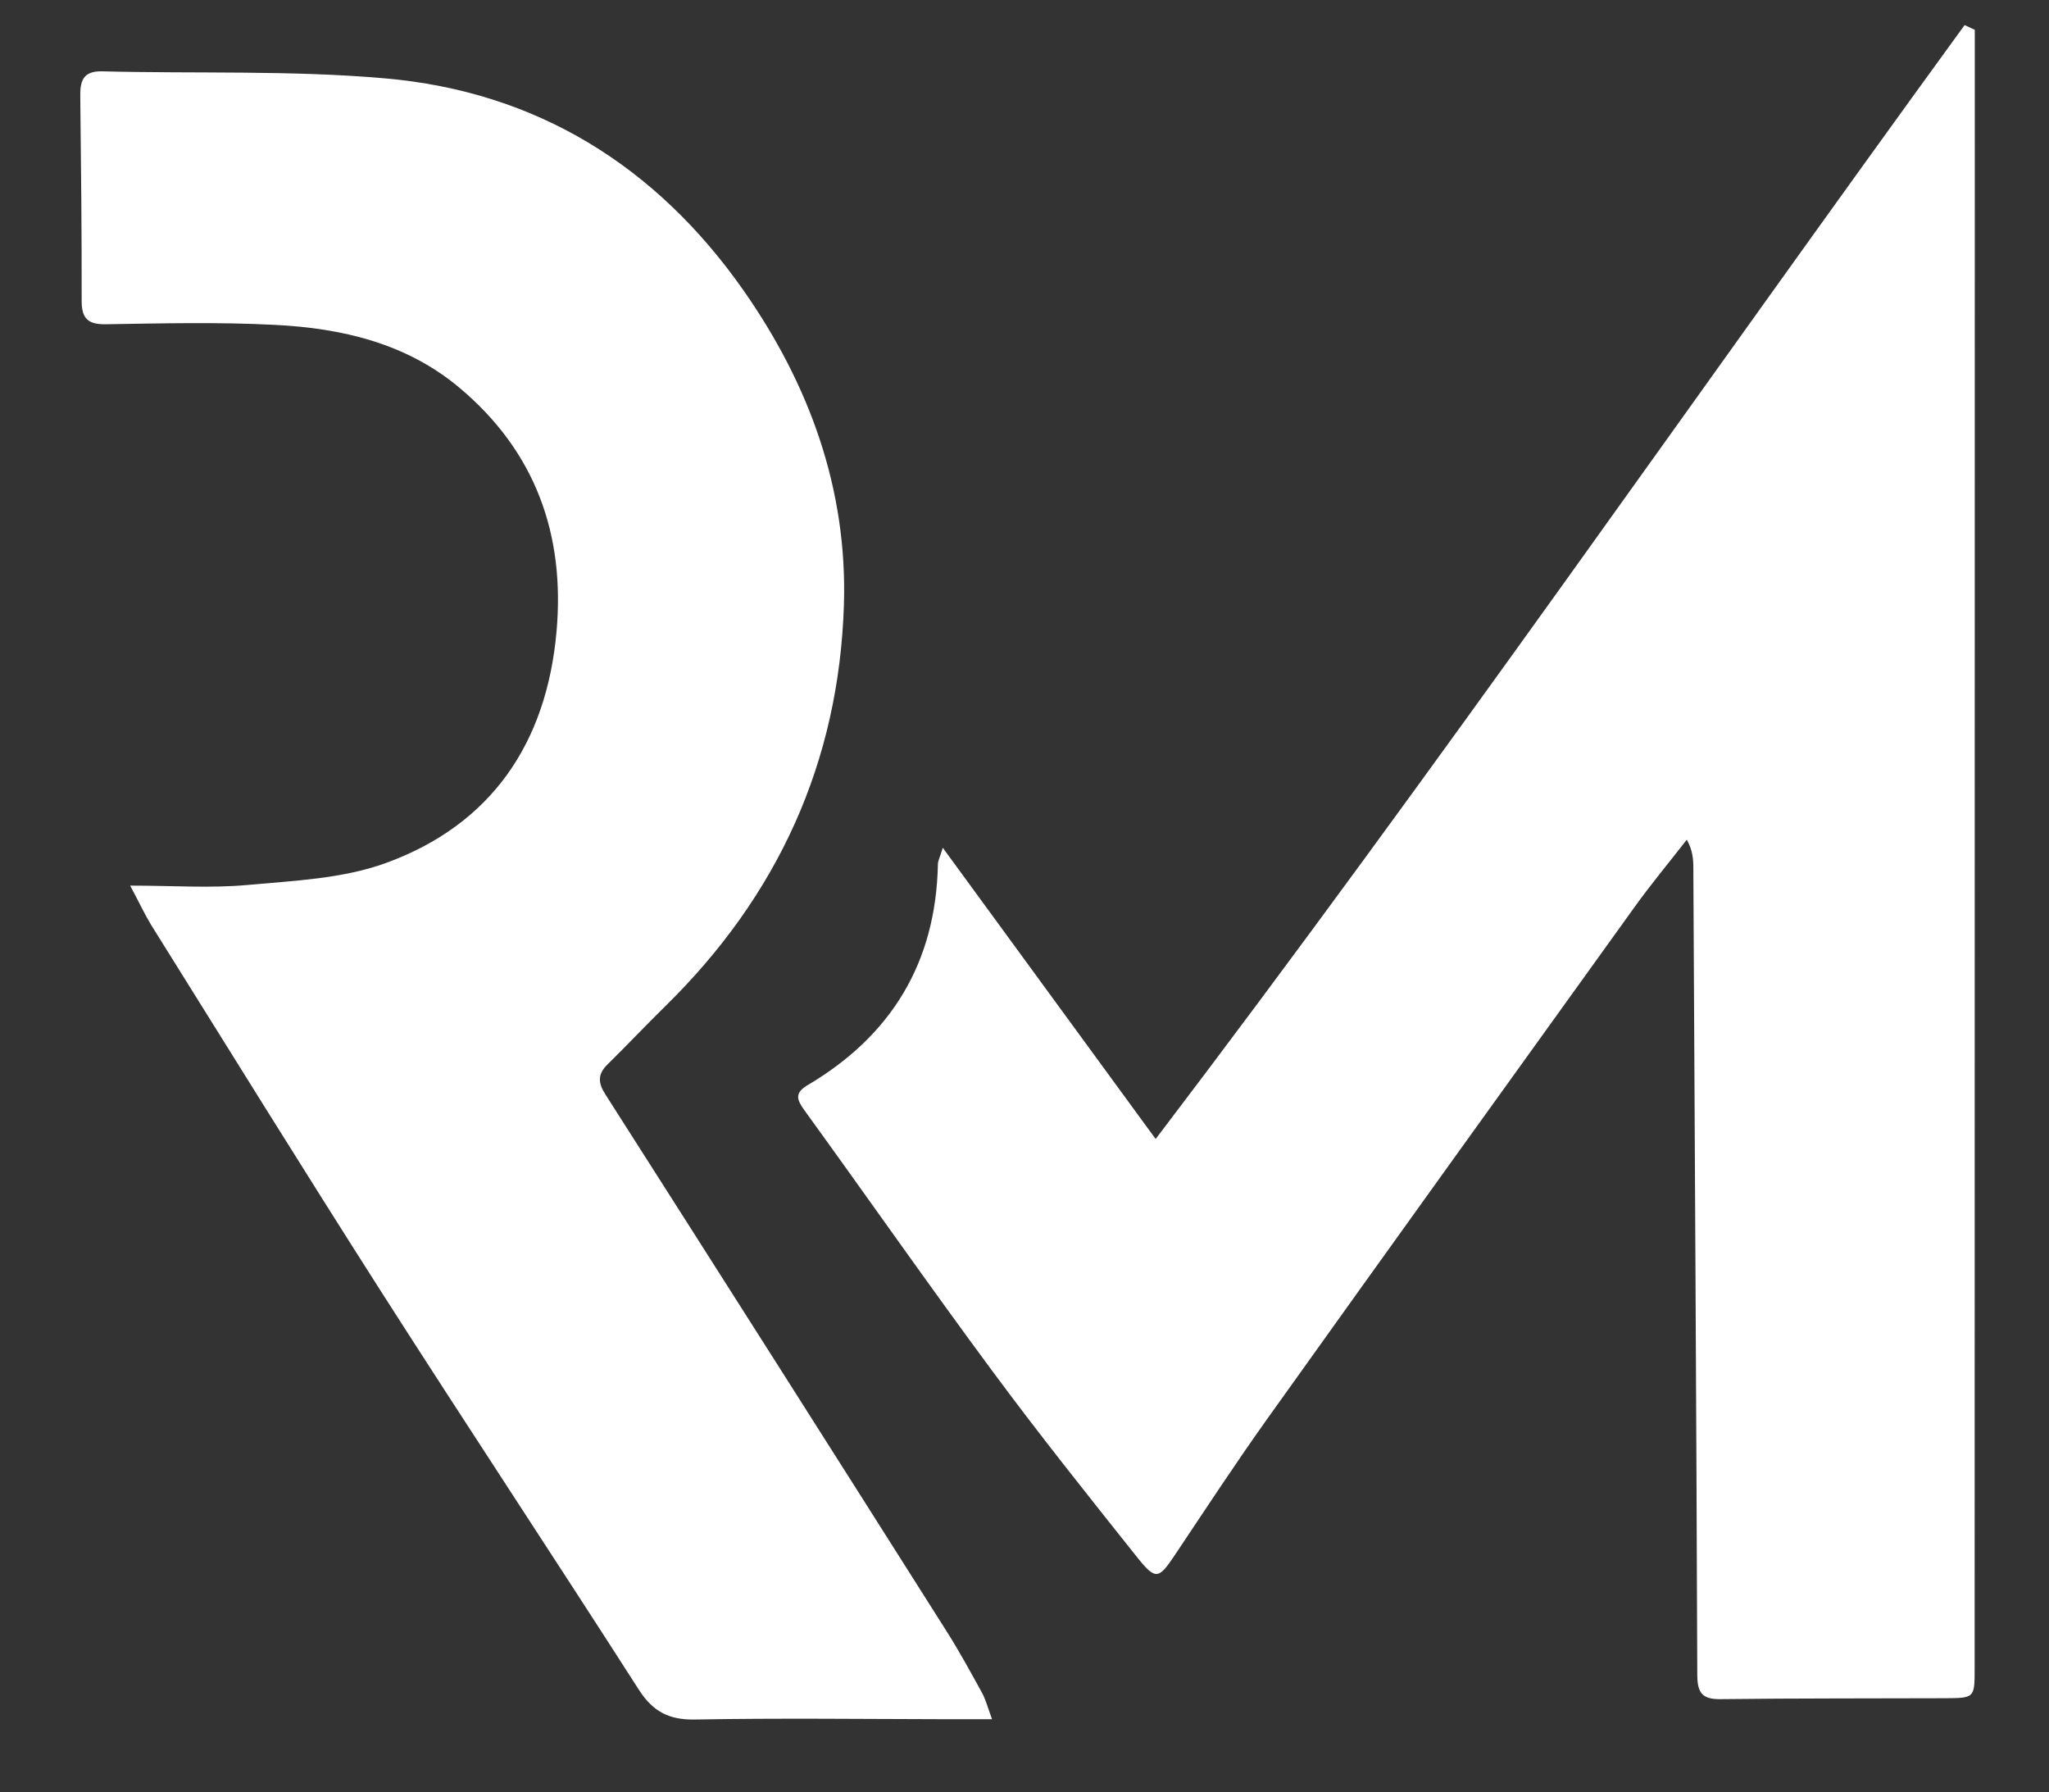
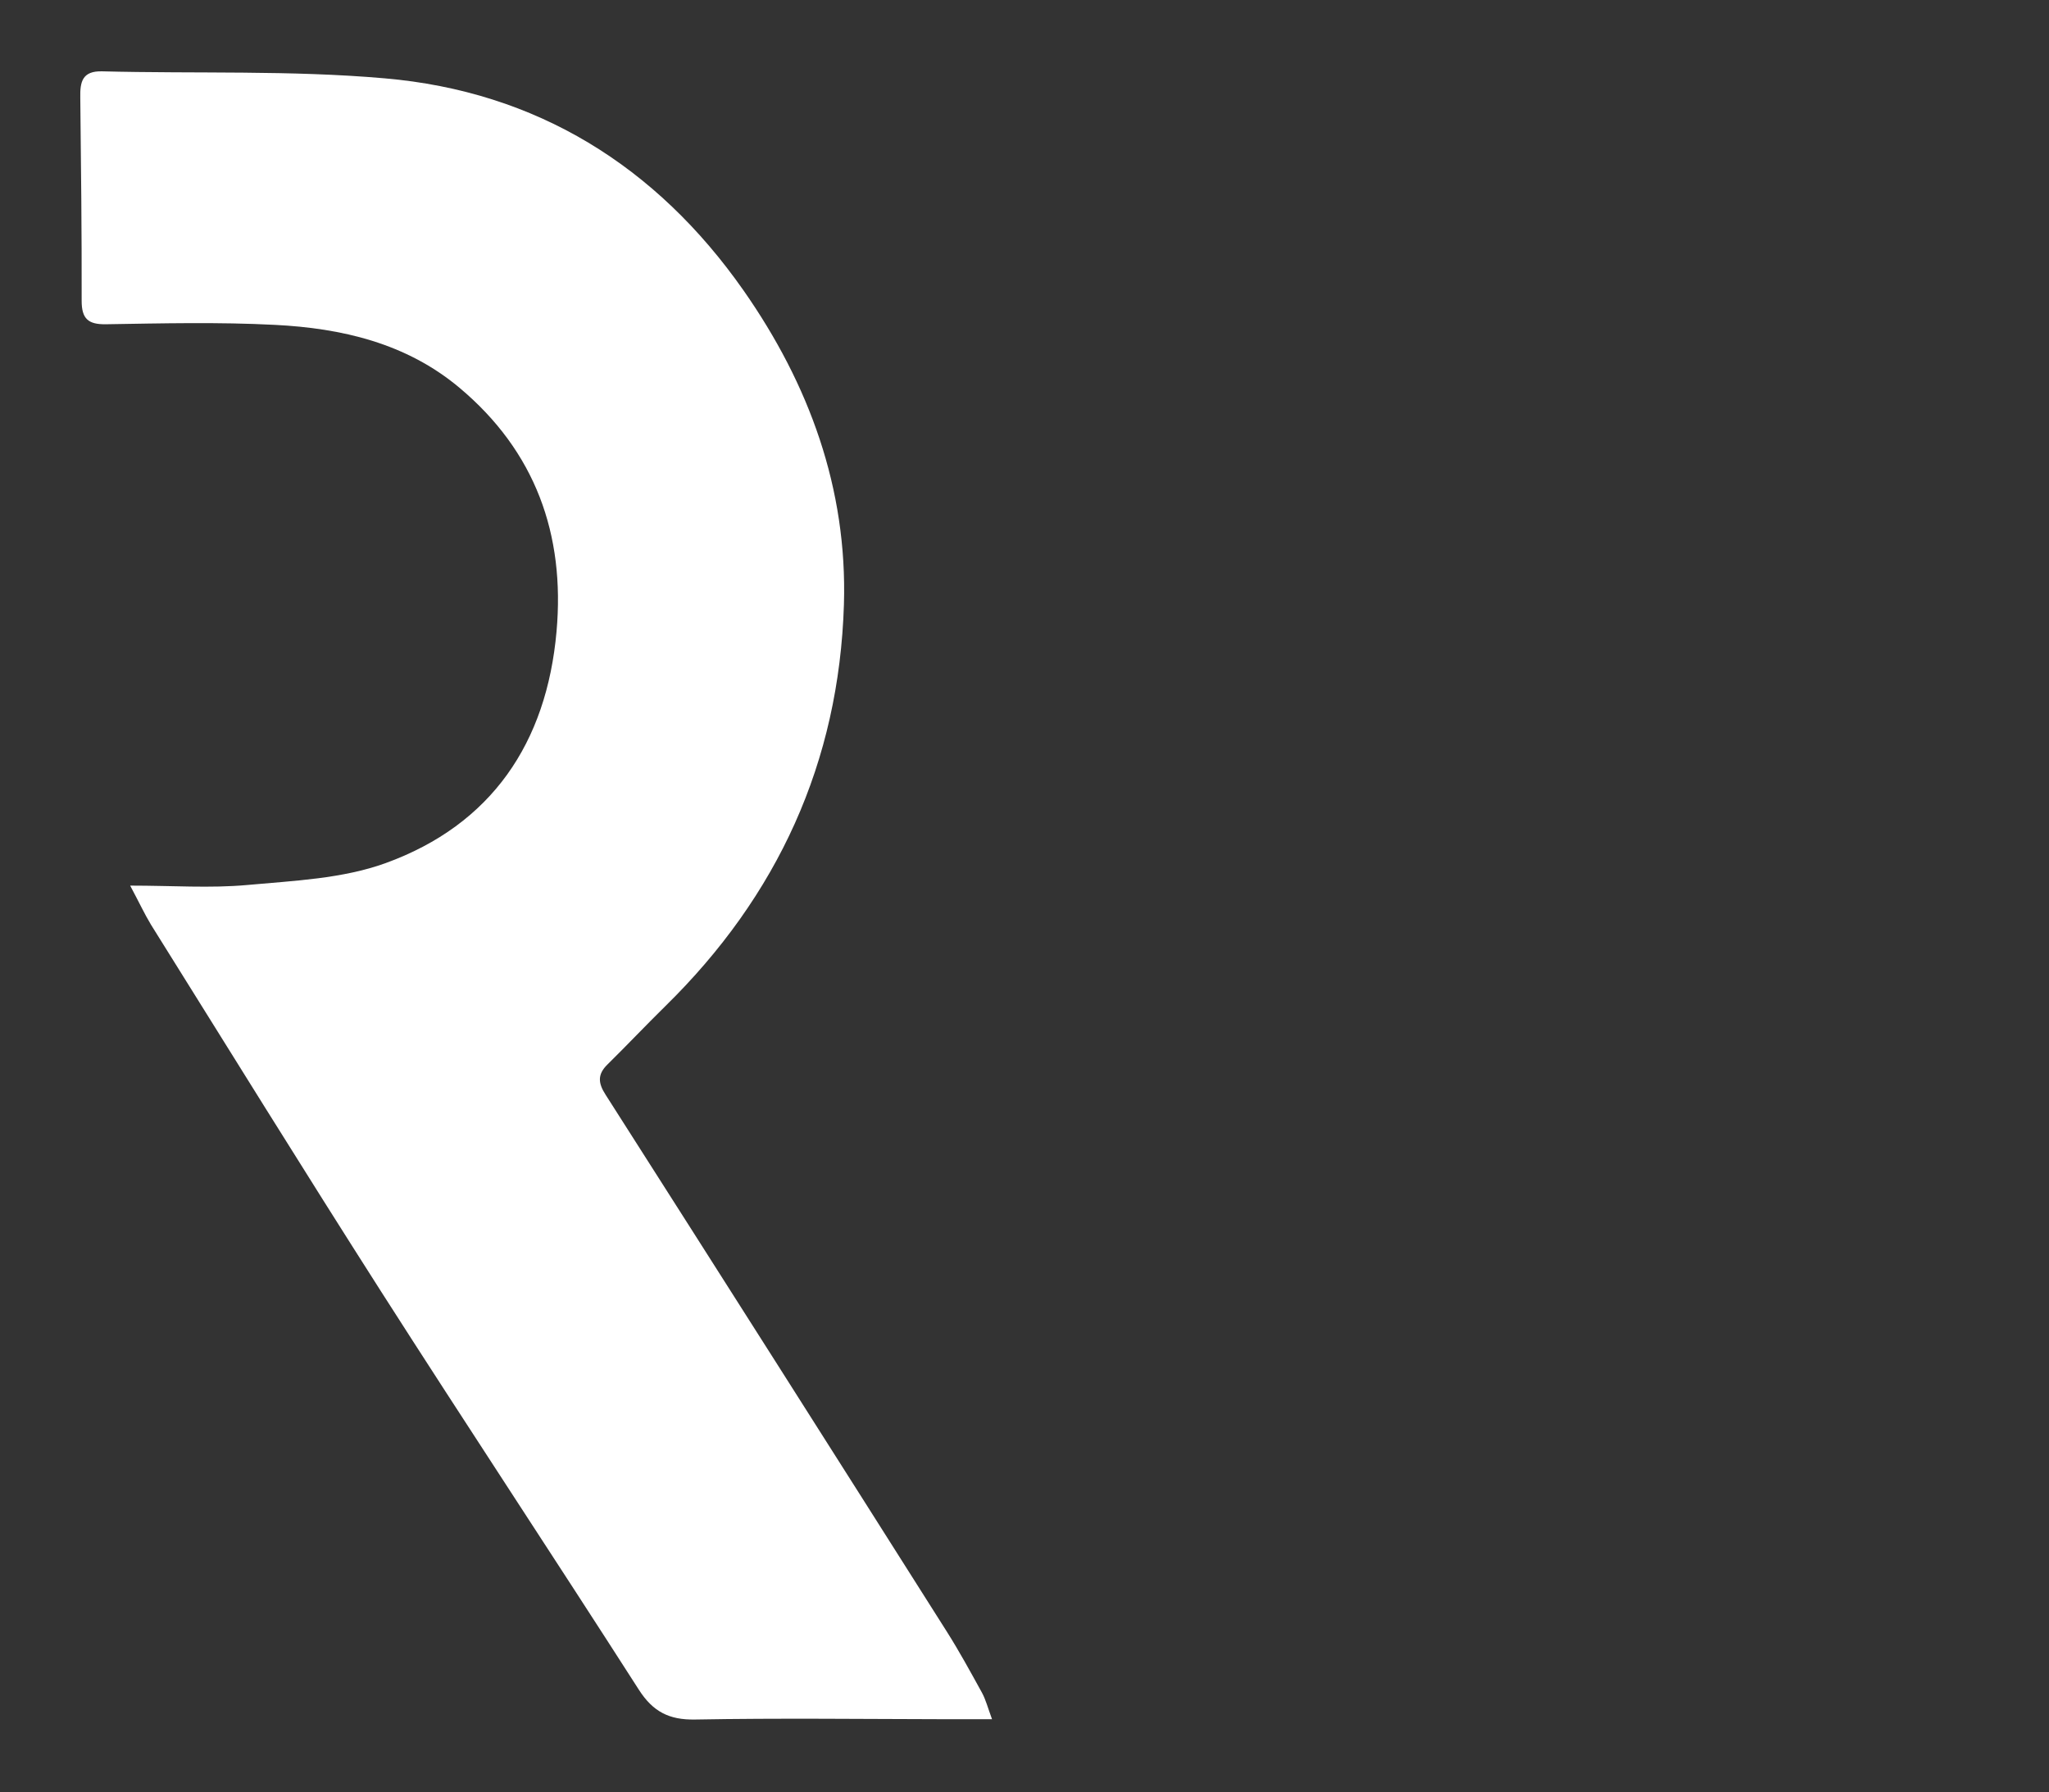
<svg xmlns="http://www.w3.org/2000/svg" version="1.1" id="katman_1" x="0px" y="0px" viewBox="0 0 134.75 117.83" style="enable-background:new 0 0 134.75 117.83;" xml:space="preserve">
  <rect x="0" y="0" width="134.75" height="117.83" fill="#333333" stroke="none" />
  <style type="text/css">
	.st0{fill:#FFFFFF;}
</style>
-   <path class="st0" d="M129.87,1.96c0,1.04,0,2.07,0,3.11c0,34.88-0.01,69.77-0.01,104.65c0,1.93-0.01,1.93-1.98,1.94  c-4.9,0.02-9.81,0-14.71,0.06c-1.18,0.02-1.54-0.37-1.55-1.55c-0.06-17.72-0.17-35.43-0.26-53.15c0-0.57-0.06-1.15-0.43-1.81  c-1.15,1.48-2.36,2.93-3.45,4.45c-8.06,11.2-16.12,22.4-24.14,33.63c-2.09,2.93-4.06,5.94-6.06,8.93c-1.09,1.63-1.27,1.71-2.53,0.13  c-3.21-4.03-6.42-8.05-9.48-12.19C61.07,84.49,57.04,78.71,52.9,73c-0.52-0.72-0.64-1.14,0.21-1.65c5.52-3.26,8.44-8.07,8.57-14.52  c0-0.23,0.13-0.45,0.32-1.09c4.72,6.45,9.23,12.63,14,19.15c18.39-24.17,35.5-48.92,53.2-73.24C129.43,1.76,129.65,1.86,129.87,1.96  z" />
  <path class="st0" d="M8.56,58.23c2.82,0,5.27,0.18,7.69-0.04c3.06-0.28,6.27-0.41,9.11-1.44c6.97-2.53,10.59-7.91,11.24-15.23  c0.57-6.39-1.4-11.85-6.39-16.03c-3.5-2.93-7.74-3.91-12.14-4.13c-3.69-0.19-7.4-0.1-11.1-0.04c-1.17,0.02-1.6-0.36-1.6-1.54  c0.01-4.45-0.04-8.91-0.09-13.36C5.26,5.39,5.4,4.66,6.71,4.69c6.2,0.16,12.42-0.08,18.58,0.46c9.99,0.86,17.88,5.77,23.61,13.95  c4.31,6.16,6.83,13.02,6.6,20.64c-0.32,10.38-4.35,19.17-11.76,26.43c-1.28,1.26-2.52,2.57-3.8,3.83c-0.65,0.64-0.61,1.21-0.12,1.97  c7.5,11.75,14.98,23.52,22.44,35.3c0.83,1.31,1.57,2.67,2.32,4.03c0.25,0.46,0.38,0.98,0.66,1.74c-1.12,0-2,0-2.88,0  c-5.55-0.01-11.11-0.08-16.66,0.02c-1.7,0.03-2.76-0.52-3.68-1.95c-5.61-8.75-11.35-17.42-16.95-26.18  c-5.11-8-10.11-16.08-15.14-24.13C9.5,60.09,9.15,59.33,8.56,58.23z" />
</svg>